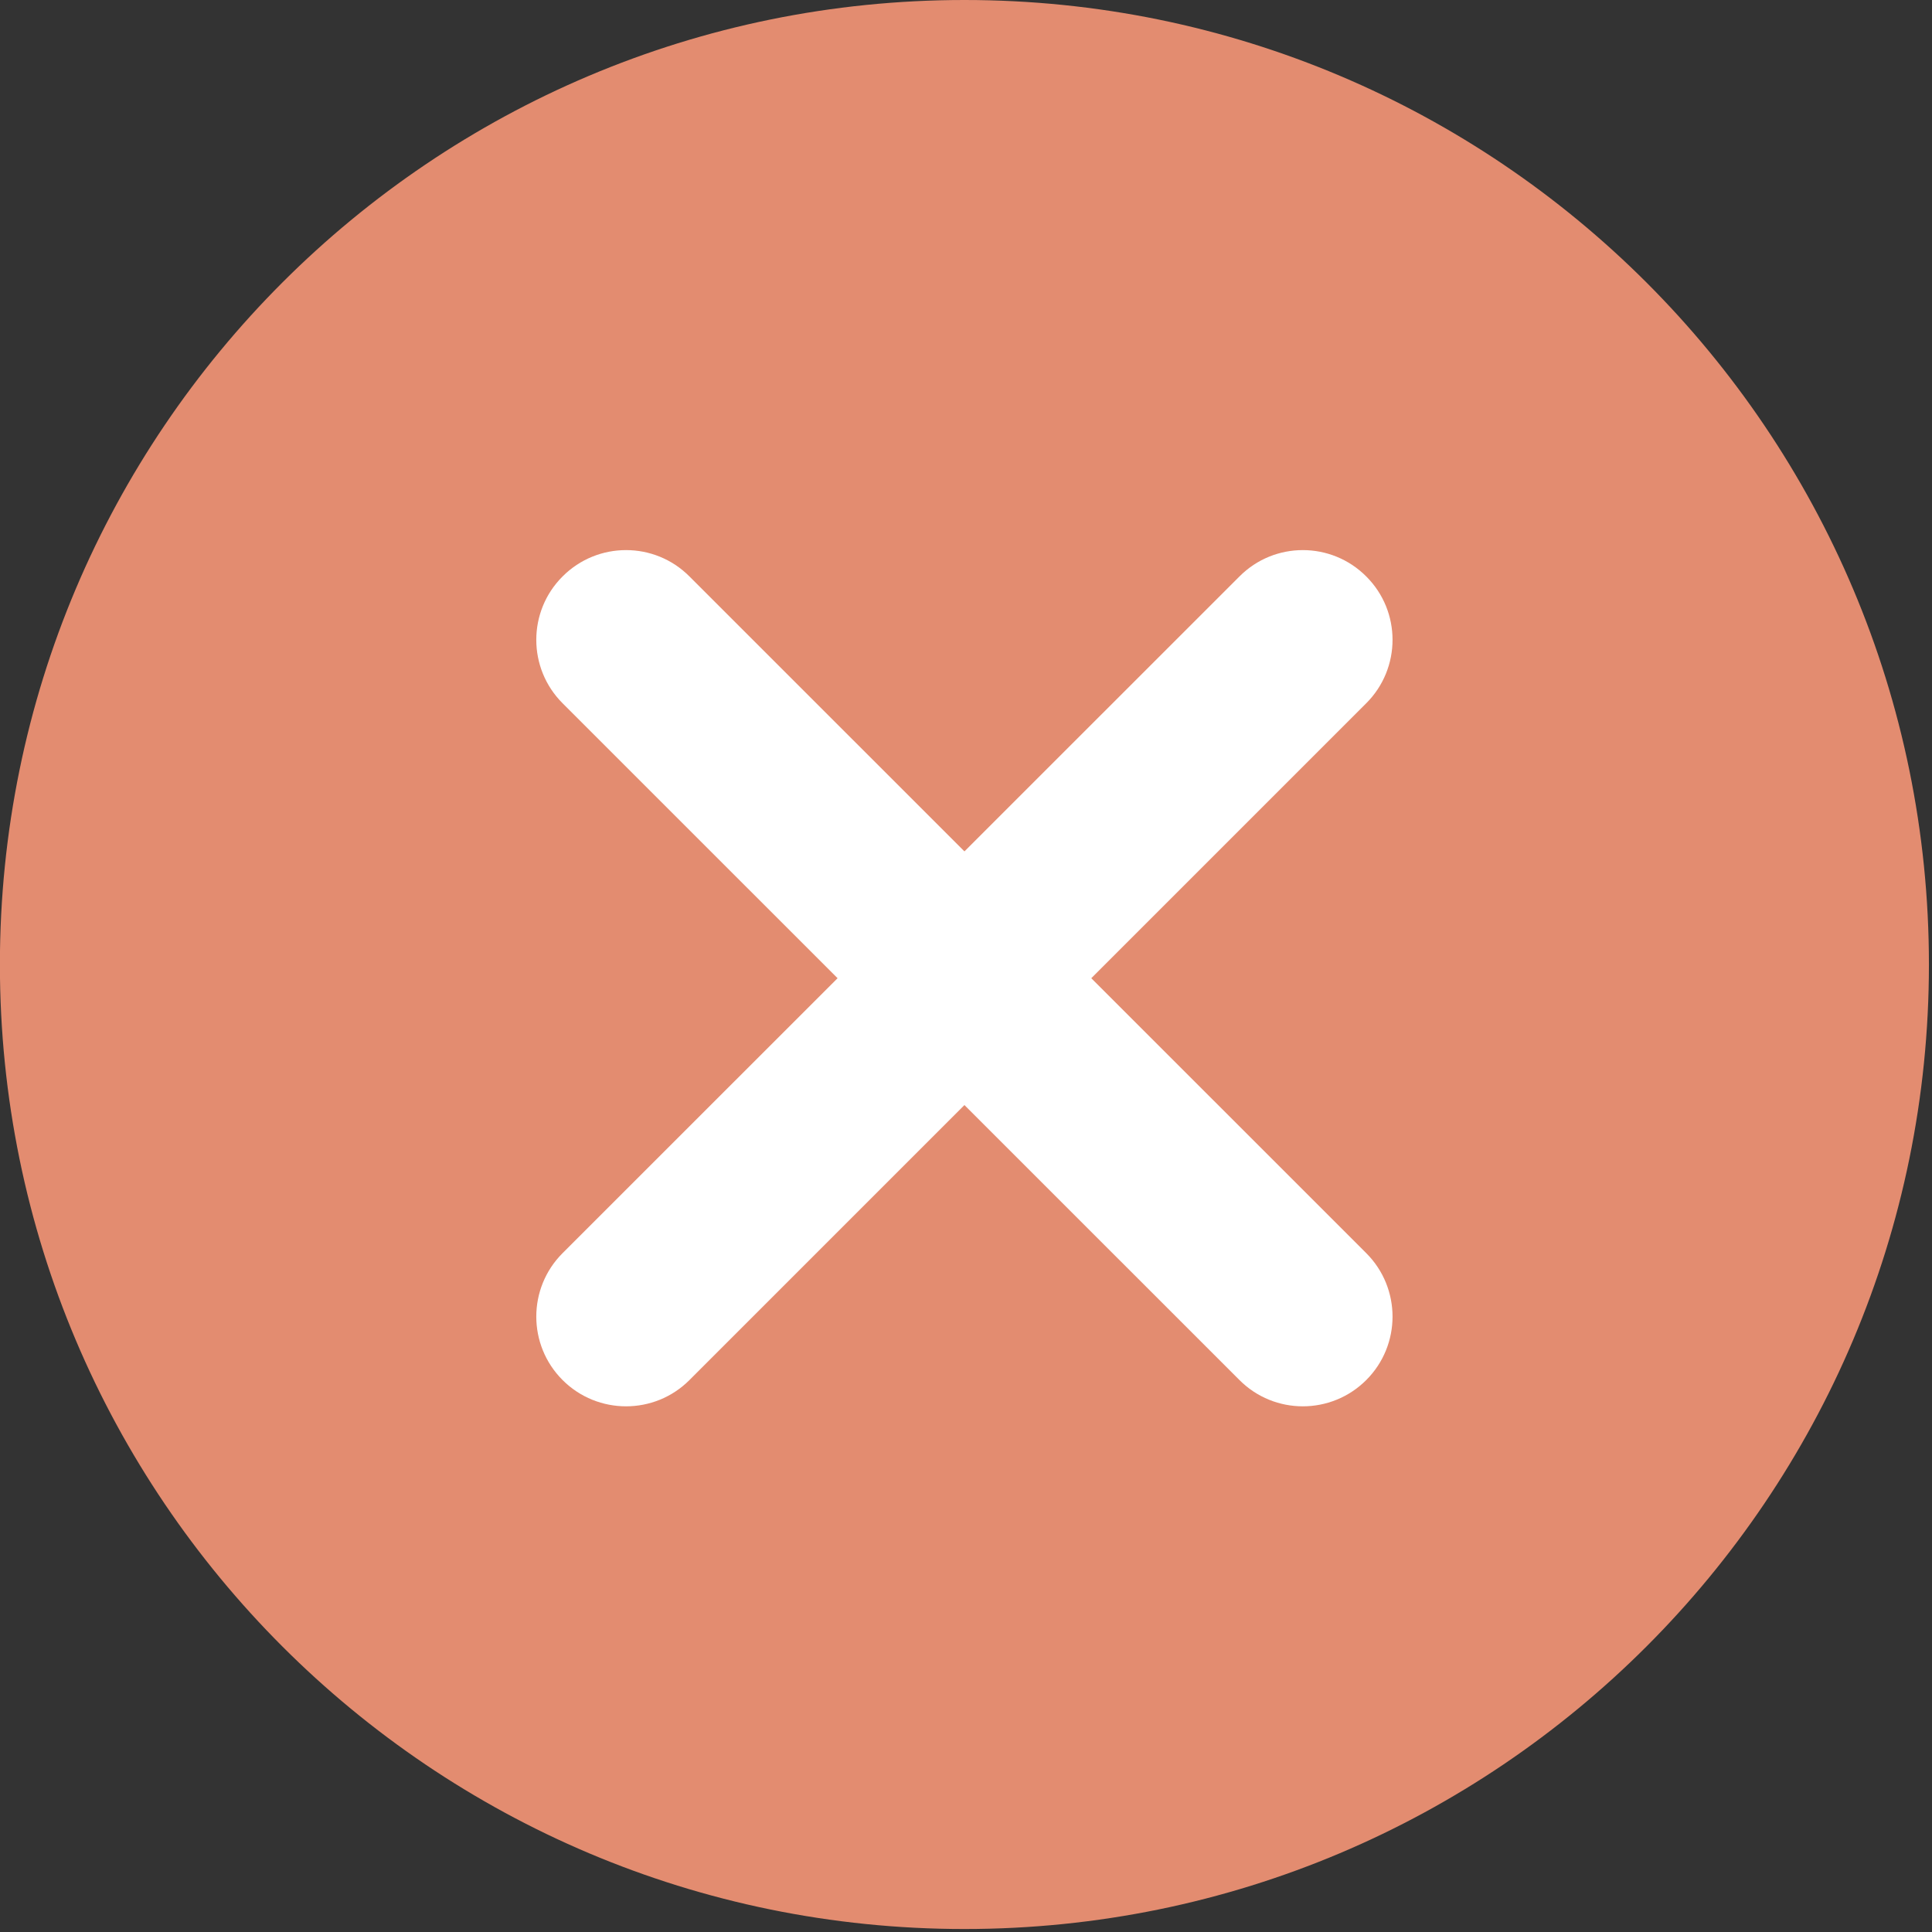
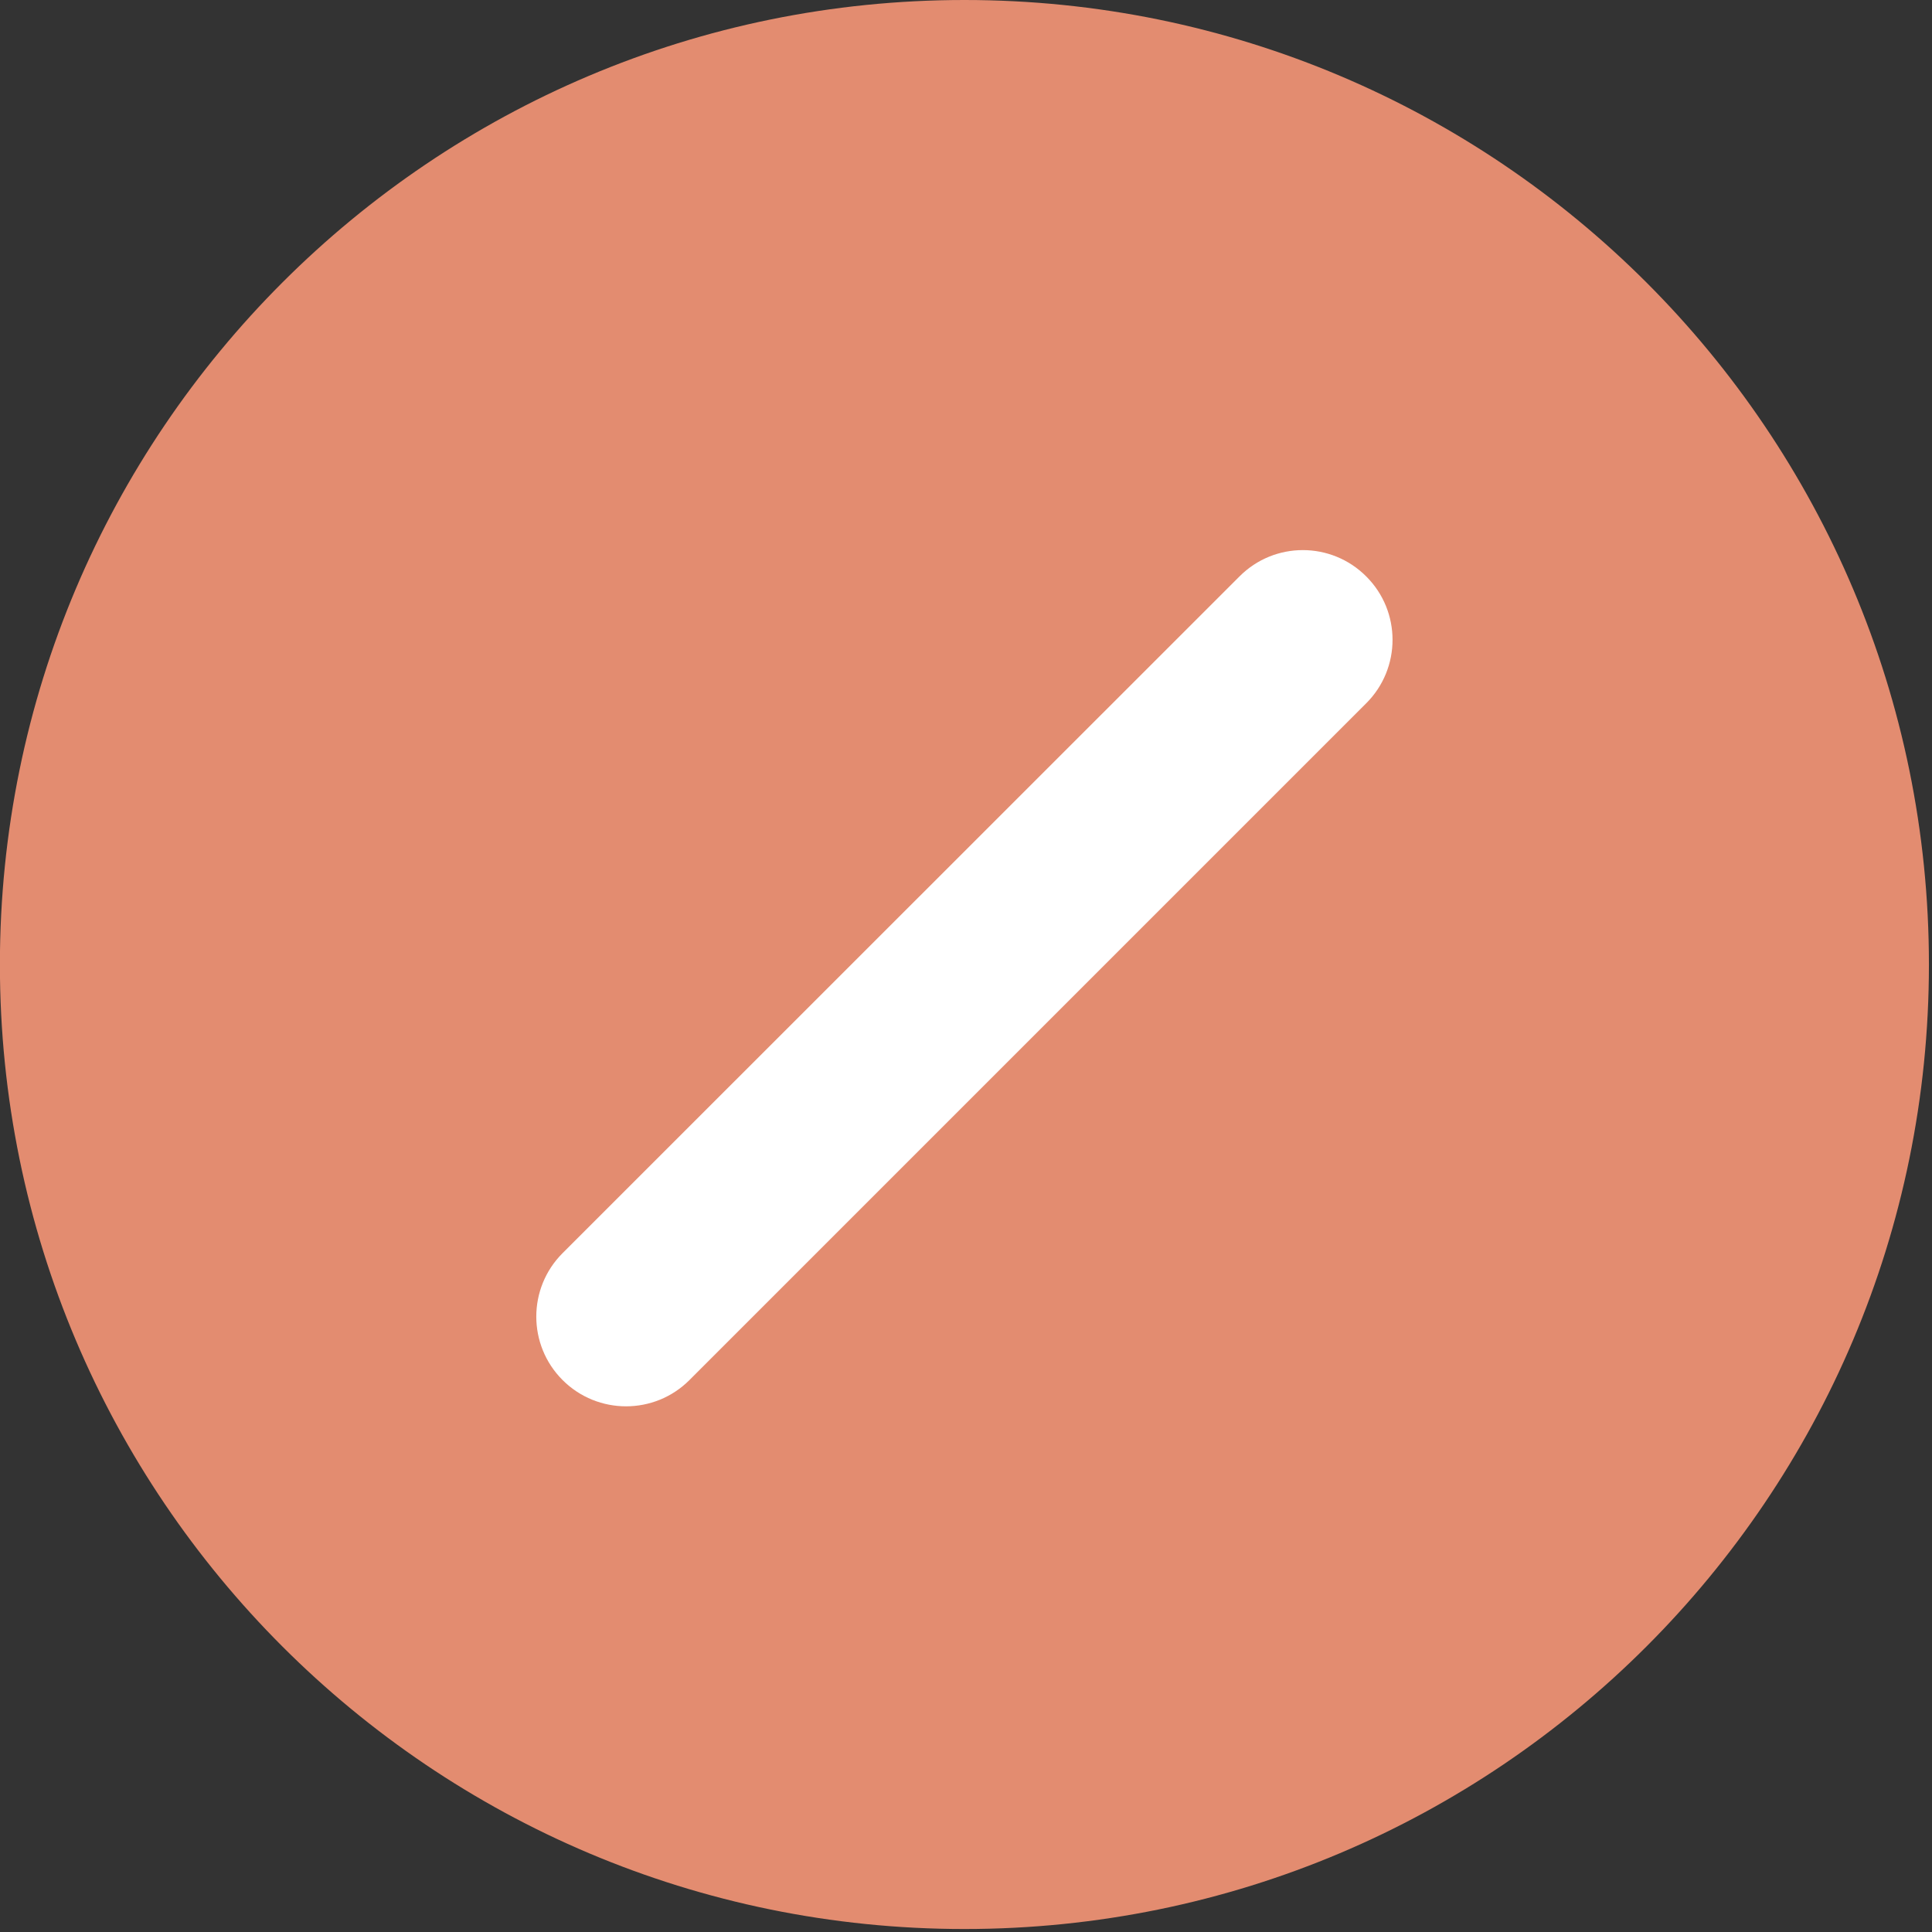
<svg xmlns="http://www.w3.org/2000/svg" width="108" zoomAndPan="magnify" viewBox="0 0 81 81" height="108" preserveAspectRatio="xMidYMid meet" version="1.0">
  <rect x="0" y="0" width="81" height="81" fill="#333333" stroke="none" />
  <path fill="#e38c70" d="M 80.871 40.438 C 80.871 18.102 62.77 0 40.434 0 C 18.102 0 -0.004 18.102 -0.004 40.438 C -0.004 62.77 18.102 80.875 40.434 80.875 C 62.77 80.875 80.871 62.77 80.871 40.438 " fill-opacity="1" fill-rule="nonzero" />
  <path fill="#ffffff" d="M 28.906 57.859 C 27.441 59.328 25.055 59.328 23.586 57.859 C 22.117 56.391 22.117 54.008 23.586 52.539 L 51.965 24.168 C 53.43 22.695 55.812 22.695 57.281 24.168 C 58.75 25.633 58.75 28.016 57.281 29.484 L 28.906 57.859 " fill-opacity="1" fill-rule="nonzero" />
-   <path fill="#ffffff" d="M 51.965 57.859 C 53.43 59.328 55.812 59.328 57.281 57.859 C 58.75 56.391 58.75 54.008 57.281 52.539 L 28.906 24.168 C 27.441 22.695 25.055 22.695 23.586 24.168 C 22.117 25.633 22.117 28.016 23.586 29.484 L 51.965 57.859 " fill-opacity="1" fill-rule="nonzero" />
</svg>